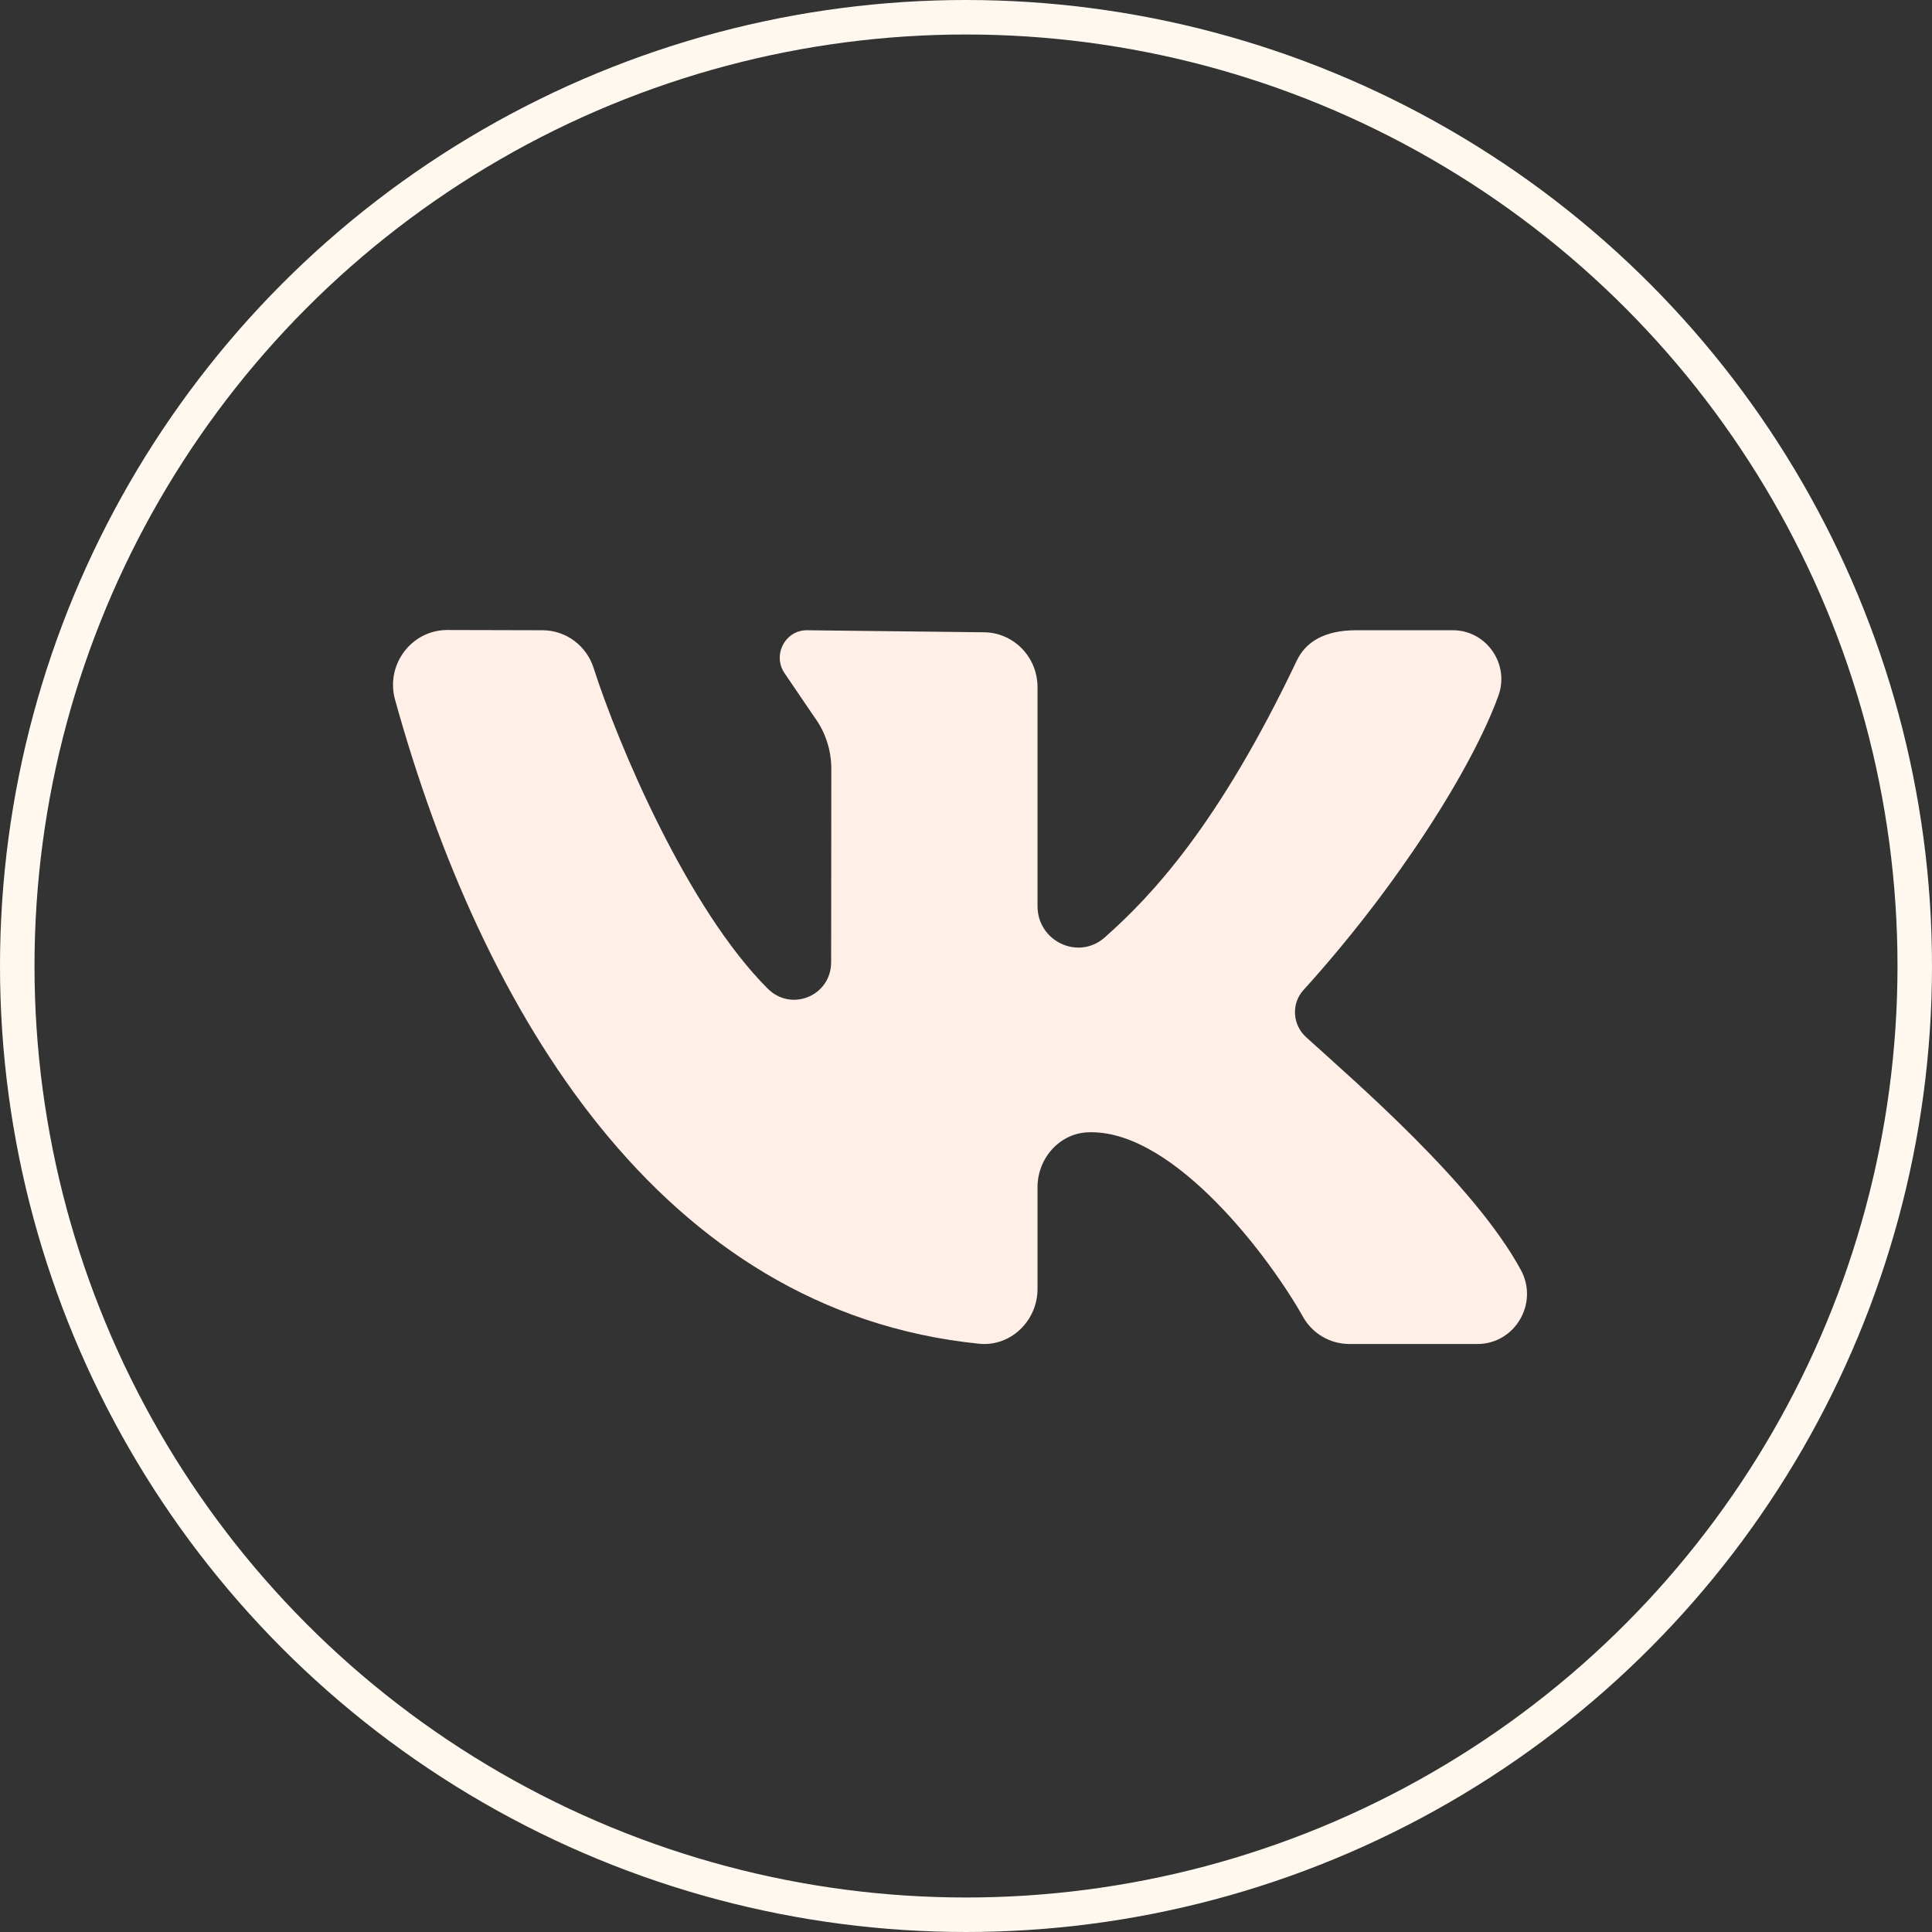
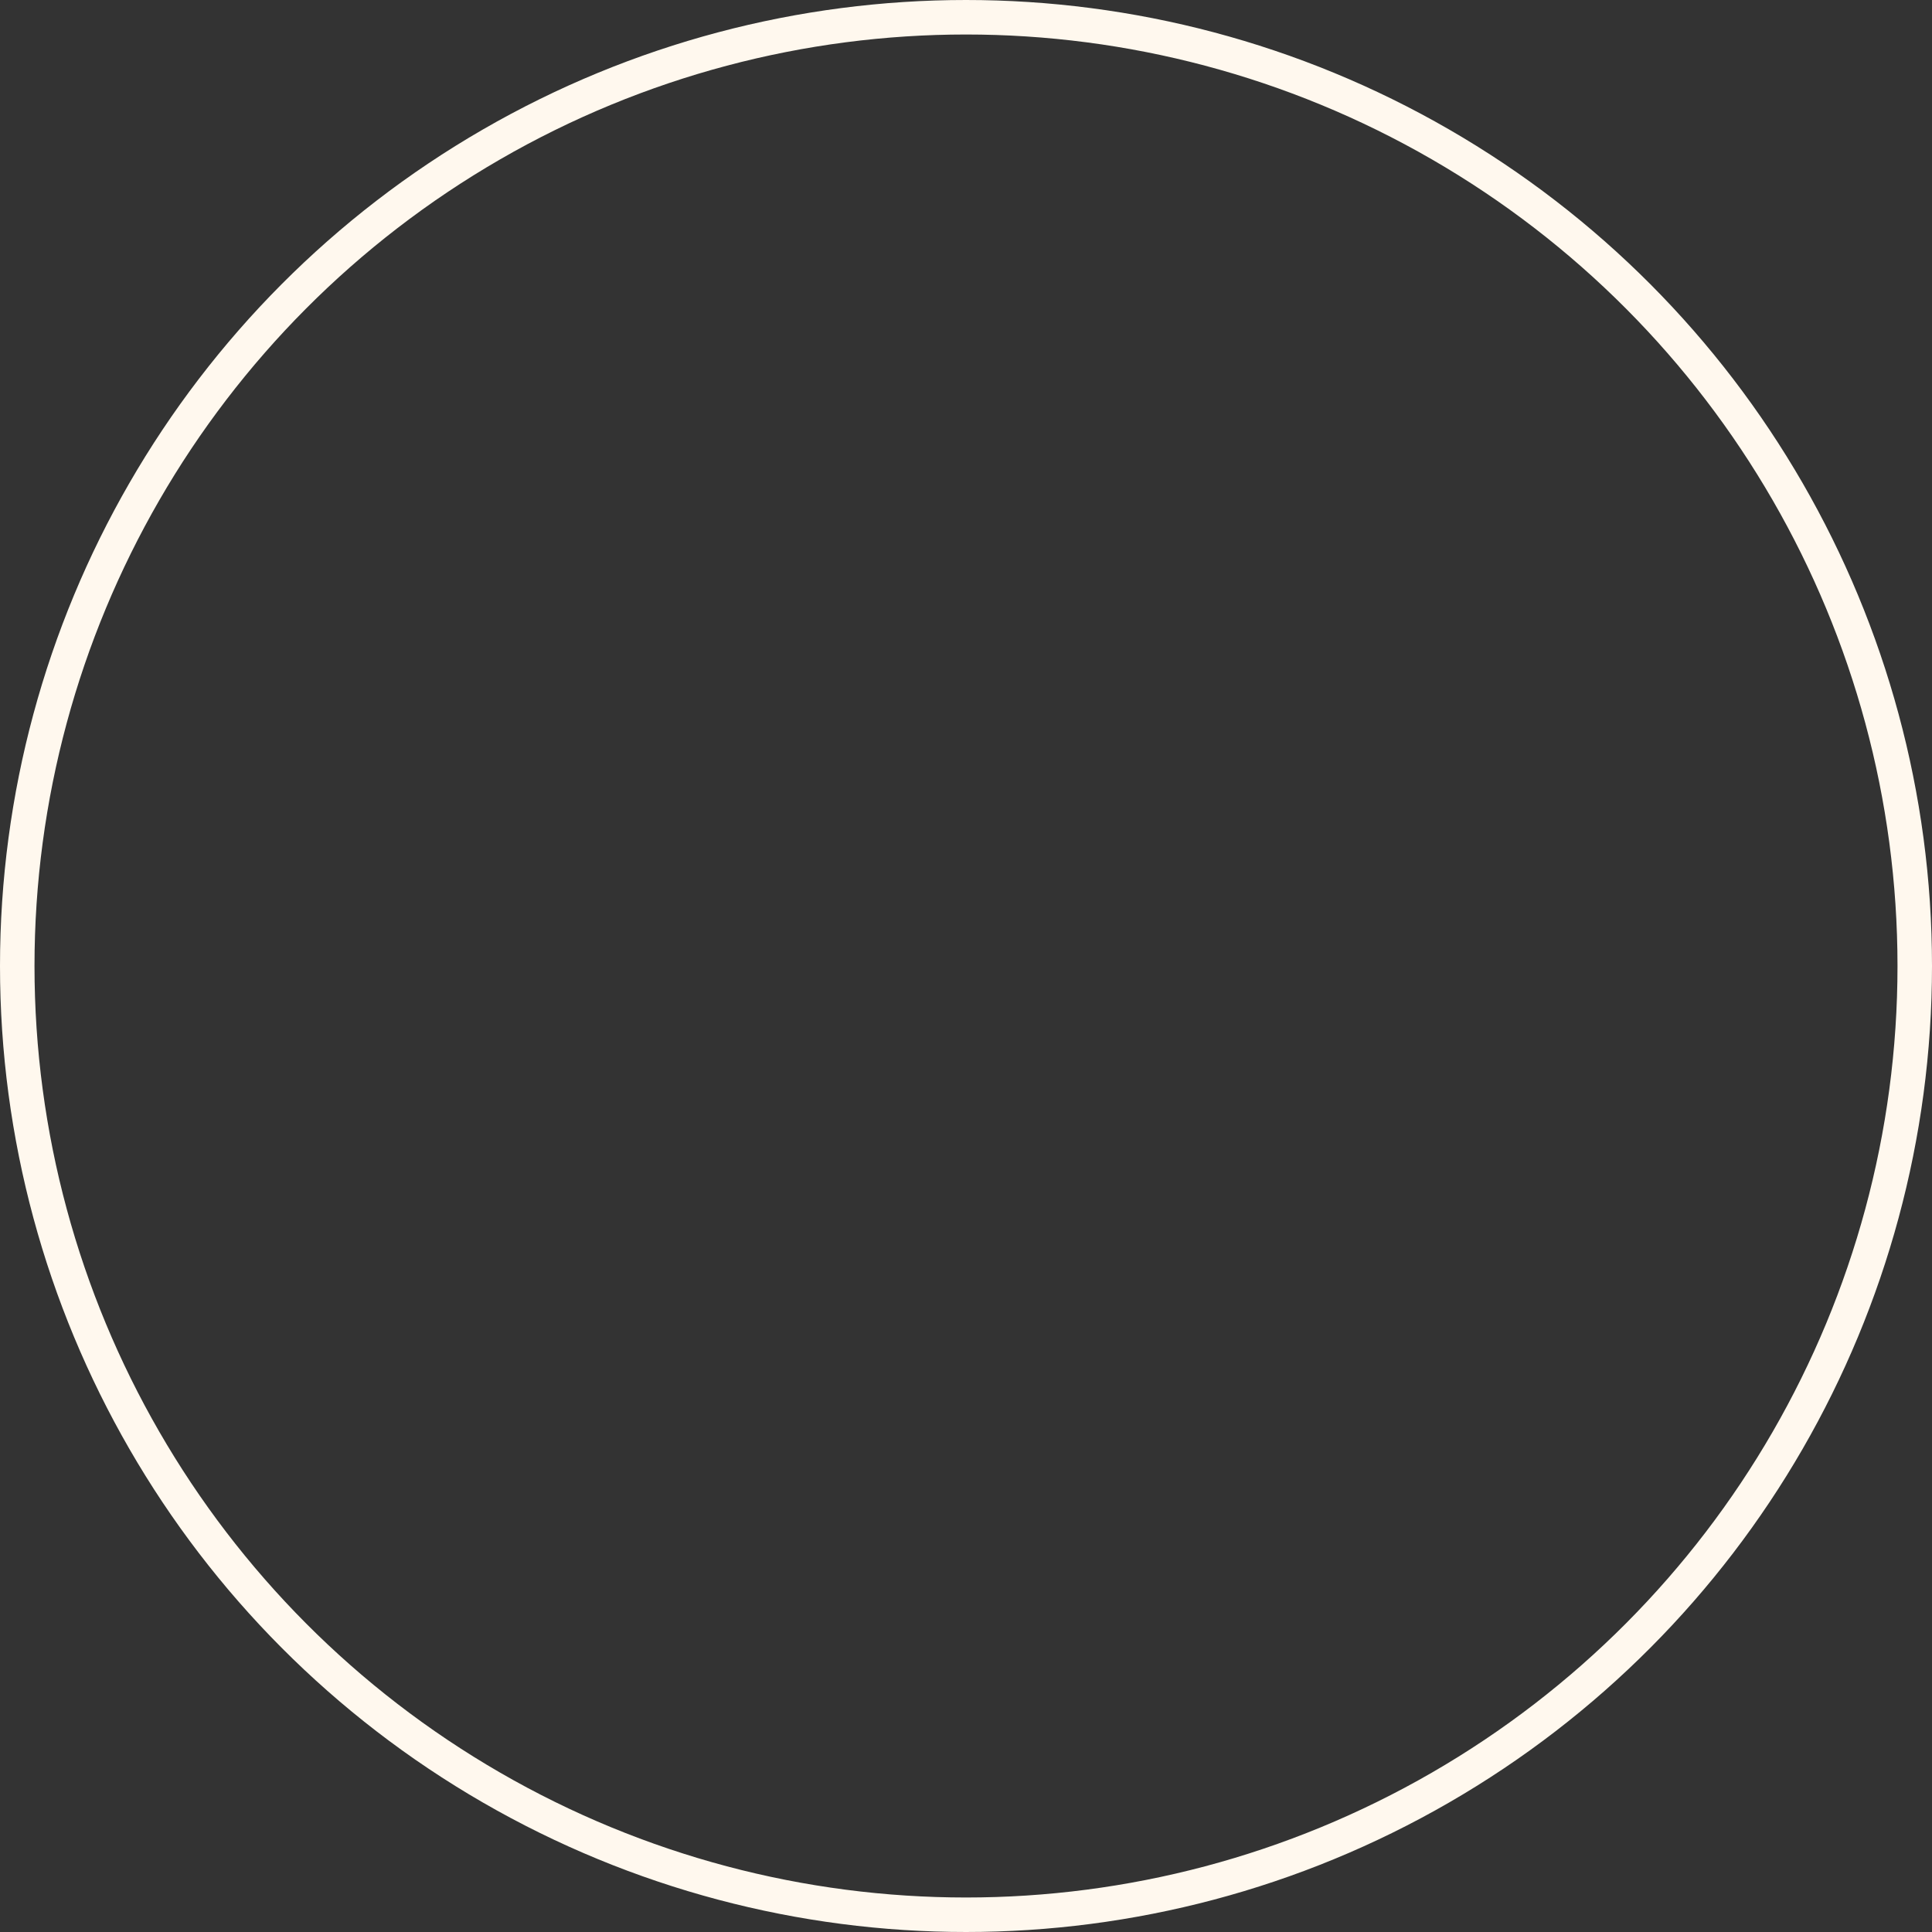
<svg xmlns="http://www.w3.org/2000/svg" width="56" height="56" viewBox="0 0 56 56" fill="none">
  <rect x="0" y="0" width="56" height="56" fill="#333333" stroke="none" />
  <circle cx="28" cy="28" r="27.5" stroke="#FFF8EE" />
-   <path d="M44.084 36.812C42.742 34.334 39.284 31.357 37.856 30.061C37.465 29.706 37.423 29.093 37.779 28.7C40.504 25.697 42.683 22.247 43.433 20.162C43.764 19.241 43.078 18.268 42.113 18.268H39.31C38.386 18.268 37.845 18.608 37.587 19.15C35.323 23.909 33.381 25.968 32.021 27.172C31.26 27.846 30.073 27.288 30.073 26.262C30.073 24.285 30.073 21.73 30.073 19.917C30.073 19.038 29.372 18.327 28.508 18.327L23.386 18.268C22.741 18.268 22.373 19.016 22.76 19.541L23.606 20.786C23.924 21.218 24.096 21.743 24.096 22.281L24.091 27.889C24.091 28.864 22.939 29.341 22.254 28.657C19.939 26.345 17.931 21.622 17.207 19.364C16.998 18.71 16.401 18.269 15.725 18.268L12.963 18.261C11.927 18.261 11.169 19.268 11.451 20.283C13.974 29.368 19.152 38.012 28.379 38.949C29.288 39.041 30.073 38.29 30.073 37.36V34.413C30.073 33.568 30.719 32.842 31.55 32.82C31.579 32.819 31.608 32.819 31.637 32.819C34.078 32.819 36.811 36.463 37.767 38.167C38.042 38.658 38.556 38.956 39.112 38.956H42.827C43.911 38.956 44.606 37.777 44.084 36.812Z" fill="#FFEFE6" />
</svg>